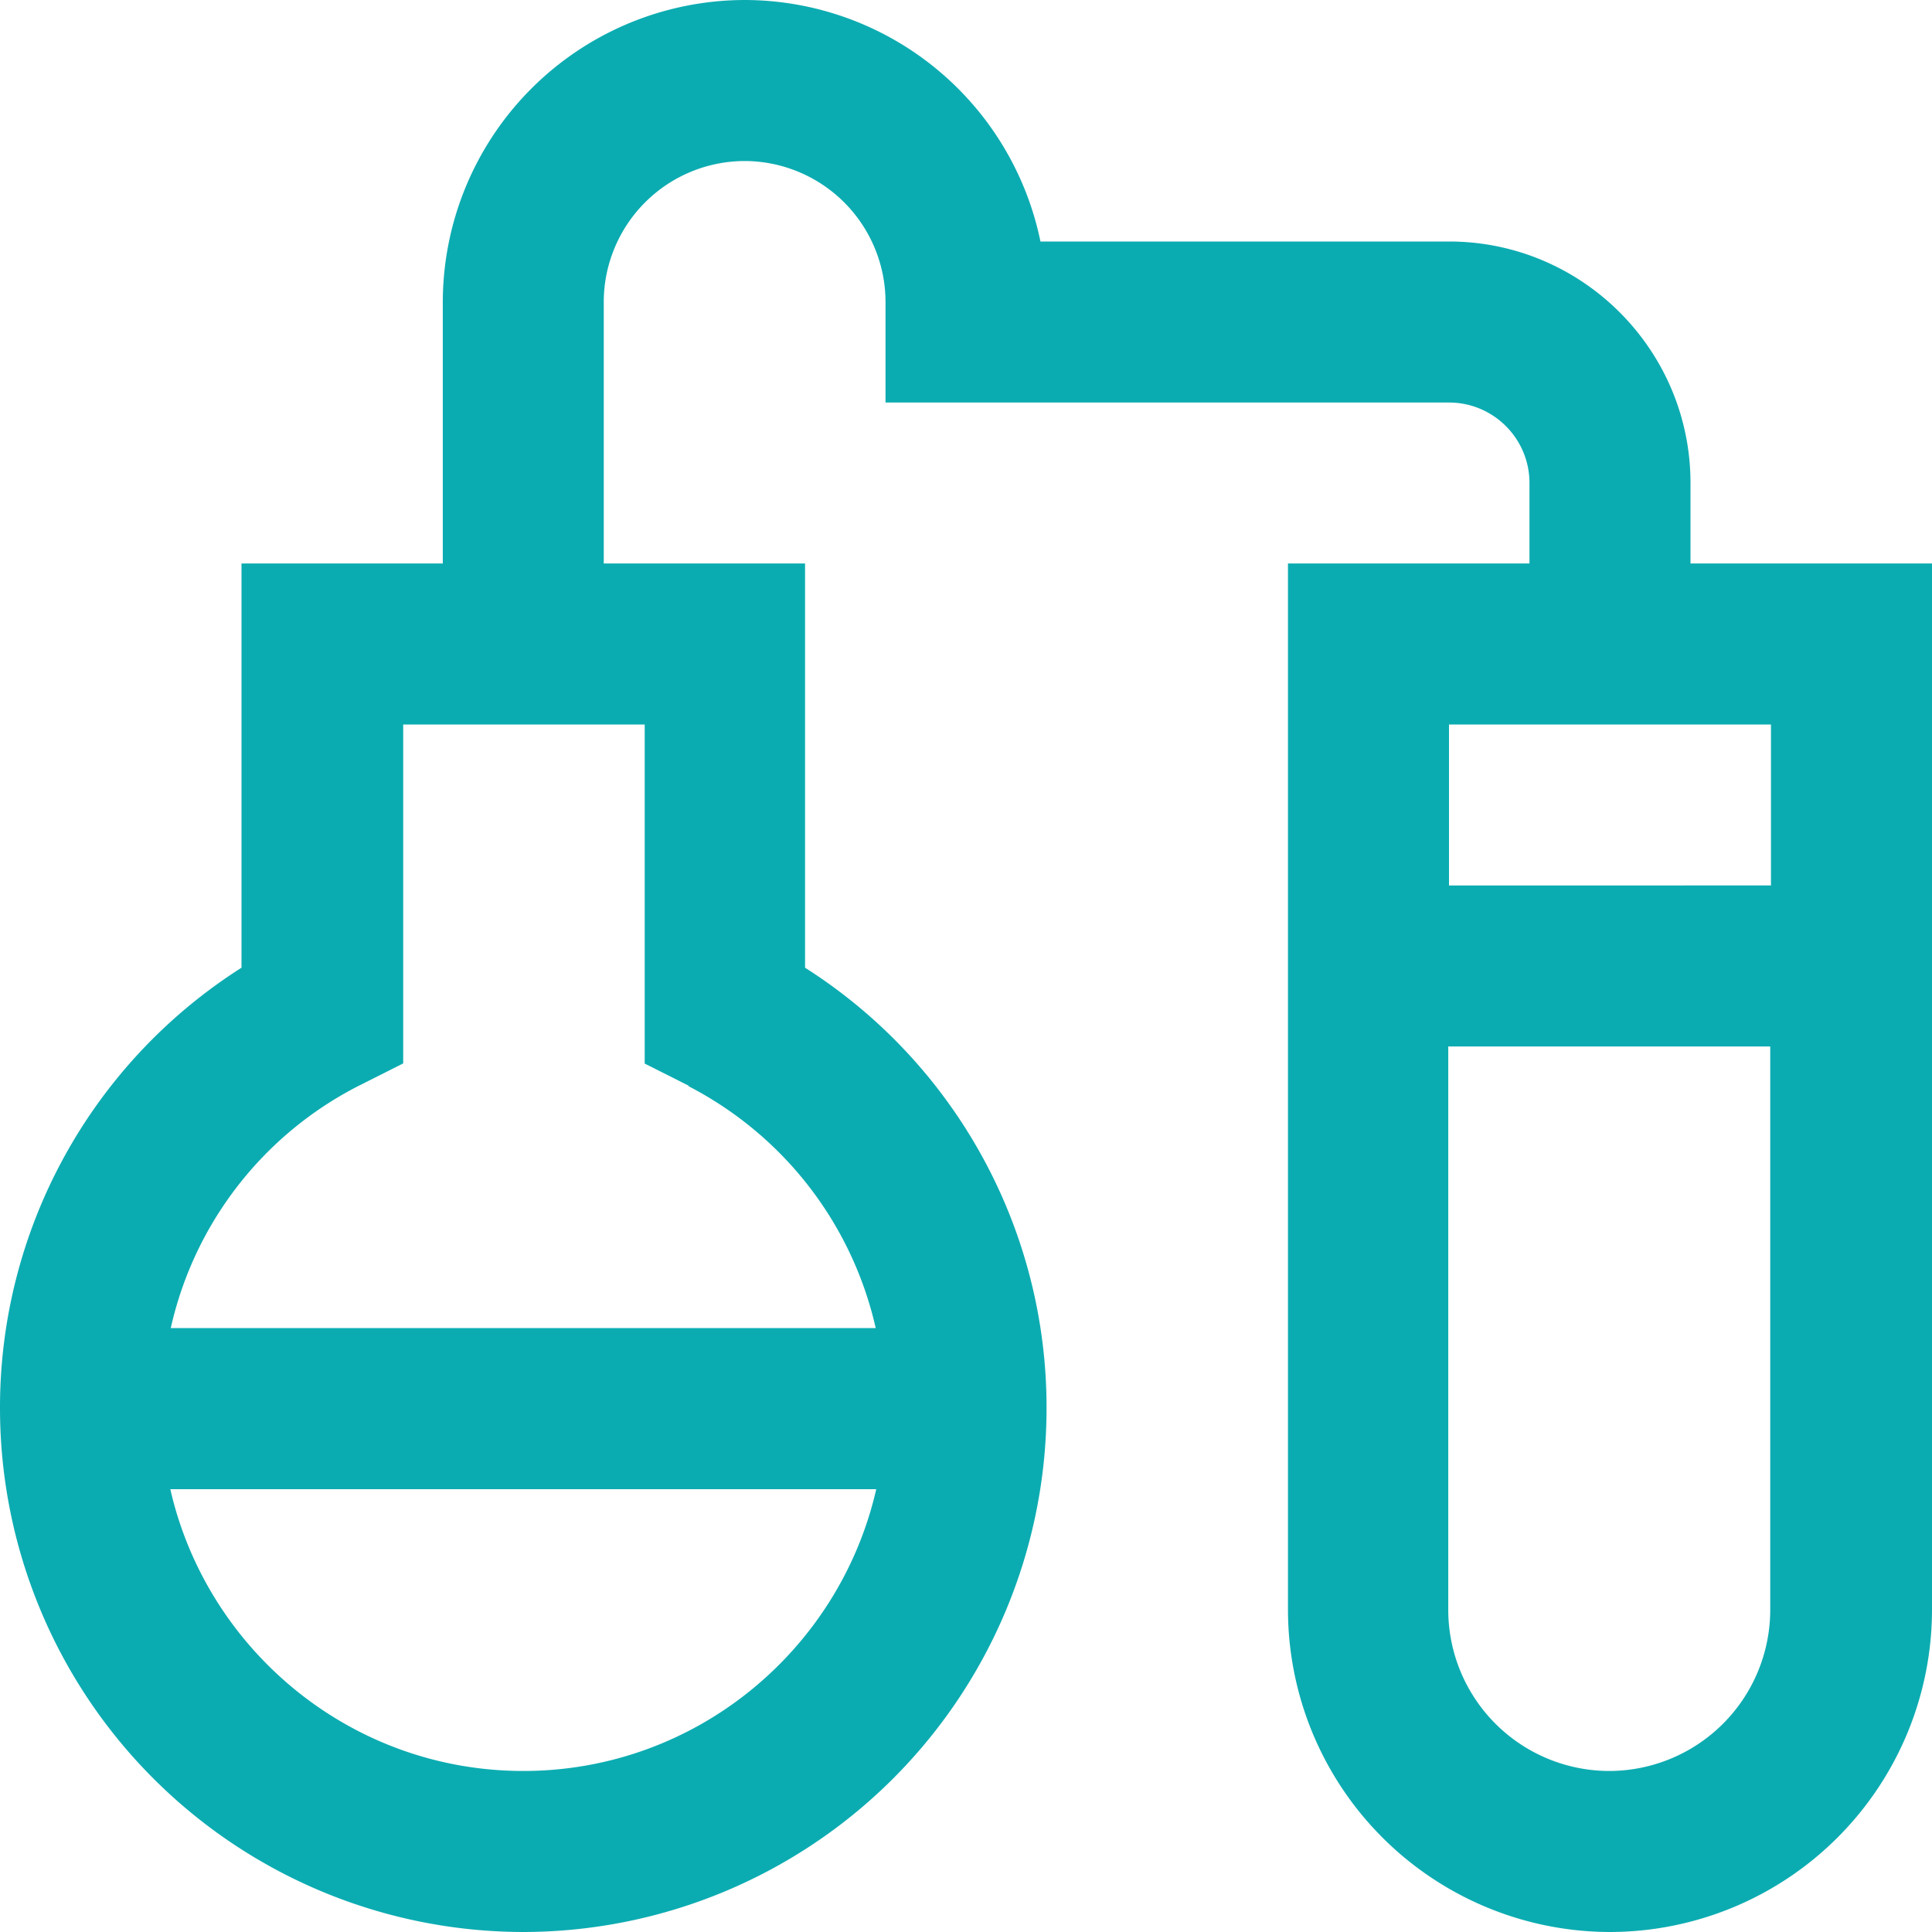
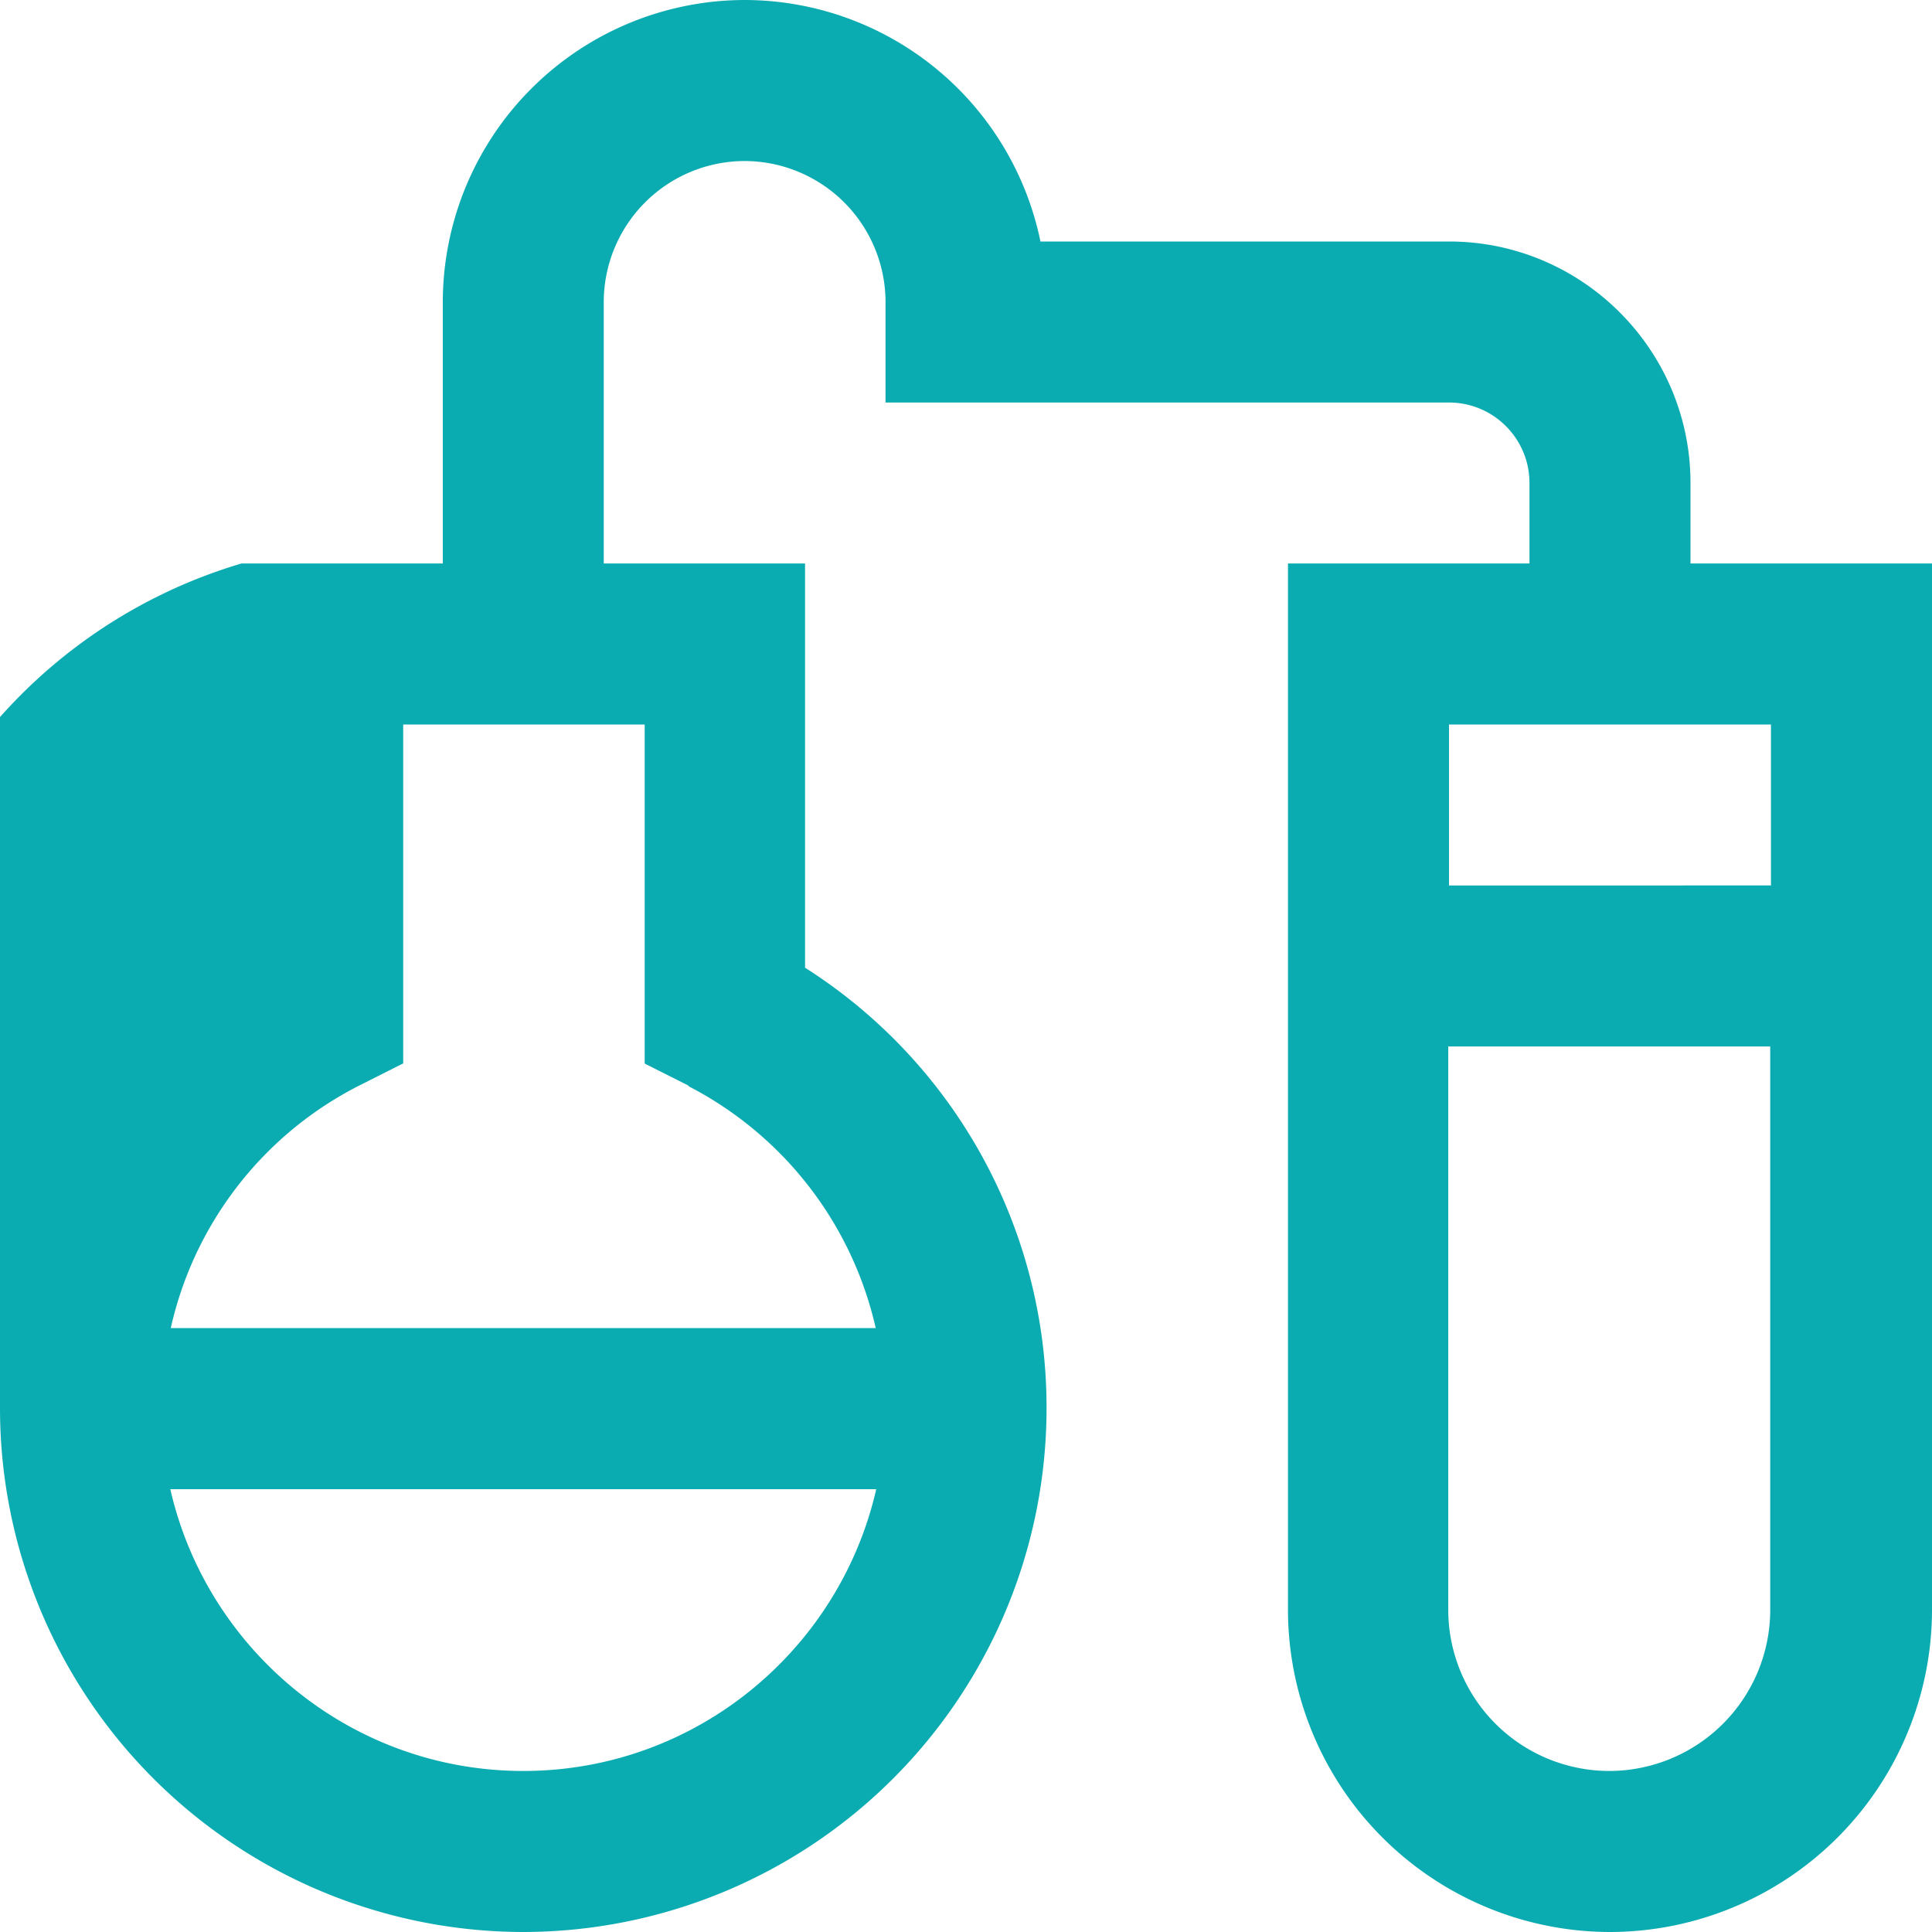
<svg xmlns="http://www.w3.org/2000/svg" width="26" height="26" fill="none">
-   <path d="M22.75 6.5c0-1.792-1.458-3.25-3.25-3.25h-5.498A4.07 4.07 0 0 0 10.021 0a4.07 4.07 0 0 0-4.062 4.063v3.52H3.25v5.44A7.01 7.01 0 0 0 0 18.958 7.05 7.05 0 0 0 7.042 26a7.05 7.05 0 0 0 7.042-7.042 7.01 7.01 0 0 0-3.25-5.935v-5.44H8.125v-3.52a1.9 1.9 0 0 1 1.896-1.896 1.9 1.9 0 0 1 1.896 1.896v1.354H19.5c.598 0 1.083.486 1.083 1.083v1.083h-3.25v14.083A4.34 4.34 0 0 0 21.667 26 4.34 4.34 0 0 0 26 21.667V7.583h-3.25V6.5zM7.042 23.833c-2.315 0-4.255-1.624-4.75-3.792h9.5c-.495 2.168-2.434 3.792-4.75 3.792zm2.215-9.22c1.3.67 2.213 1.868 2.528 3.26H2.298a4.85 4.85 0 0 1 2.528-3.26l.6-.302V9.75h3.25v4.563l.6.302zm12.4 9.22a2.17 2.17 0 0 1-2.167-2.167v-7.583h4.333v7.583a2.17 2.17 0 0 1-2.167 2.167zm2.167-11.917H19.5V9.75h4.333v2.167z" fill="#0bacb1" />
+   <path d="M22.75 6.5c0-1.792-1.458-3.25-3.25-3.25h-5.498A4.07 4.07 0 0 0 10.021 0a4.07 4.07 0 0 0-4.062 4.063v3.52H3.25A7.01 7.01 0 0 0 0 18.958 7.05 7.05 0 0 0 7.042 26a7.05 7.05 0 0 0 7.042-7.042 7.01 7.01 0 0 0-3.25-5.935v-5.44H8.125v-3.52a1.9 1.9 0 0 1 1.896-1.896 1.9 1.9 0 0 1 1.896 1.896v1.354H19.5c.598 0 1.083.486 1.083 1.083v1.083h-3.25v14.083A4.34 4.34 0 0 0 21.667 26 4.34 4.34 0 0 0 26 21.667V7.583h-3.25V6.5zM7.042 23.833c-2.315 0-4.255-1.624-4.75-3.792h9.5c-.495 2.168-2.434 3.792-4.75 3.792zm2.215-9.22c1.3.67 2.213 1.868 2.528 3.26H2.298a4.85 4.85 0 0 1 2.528-3.26l.6-.302V9.75h3.25v4.563l.6.302zm12.4 9.22a2.17 2.17 0 0 1-2.167-2.167v-7.583h4.333v7.583a2.17 2.17 0 0 1-2.167 2.167zm2.167-11.917H19.5V9.75h4.333v2.167z" fill="#0bacb1" />
</svg>